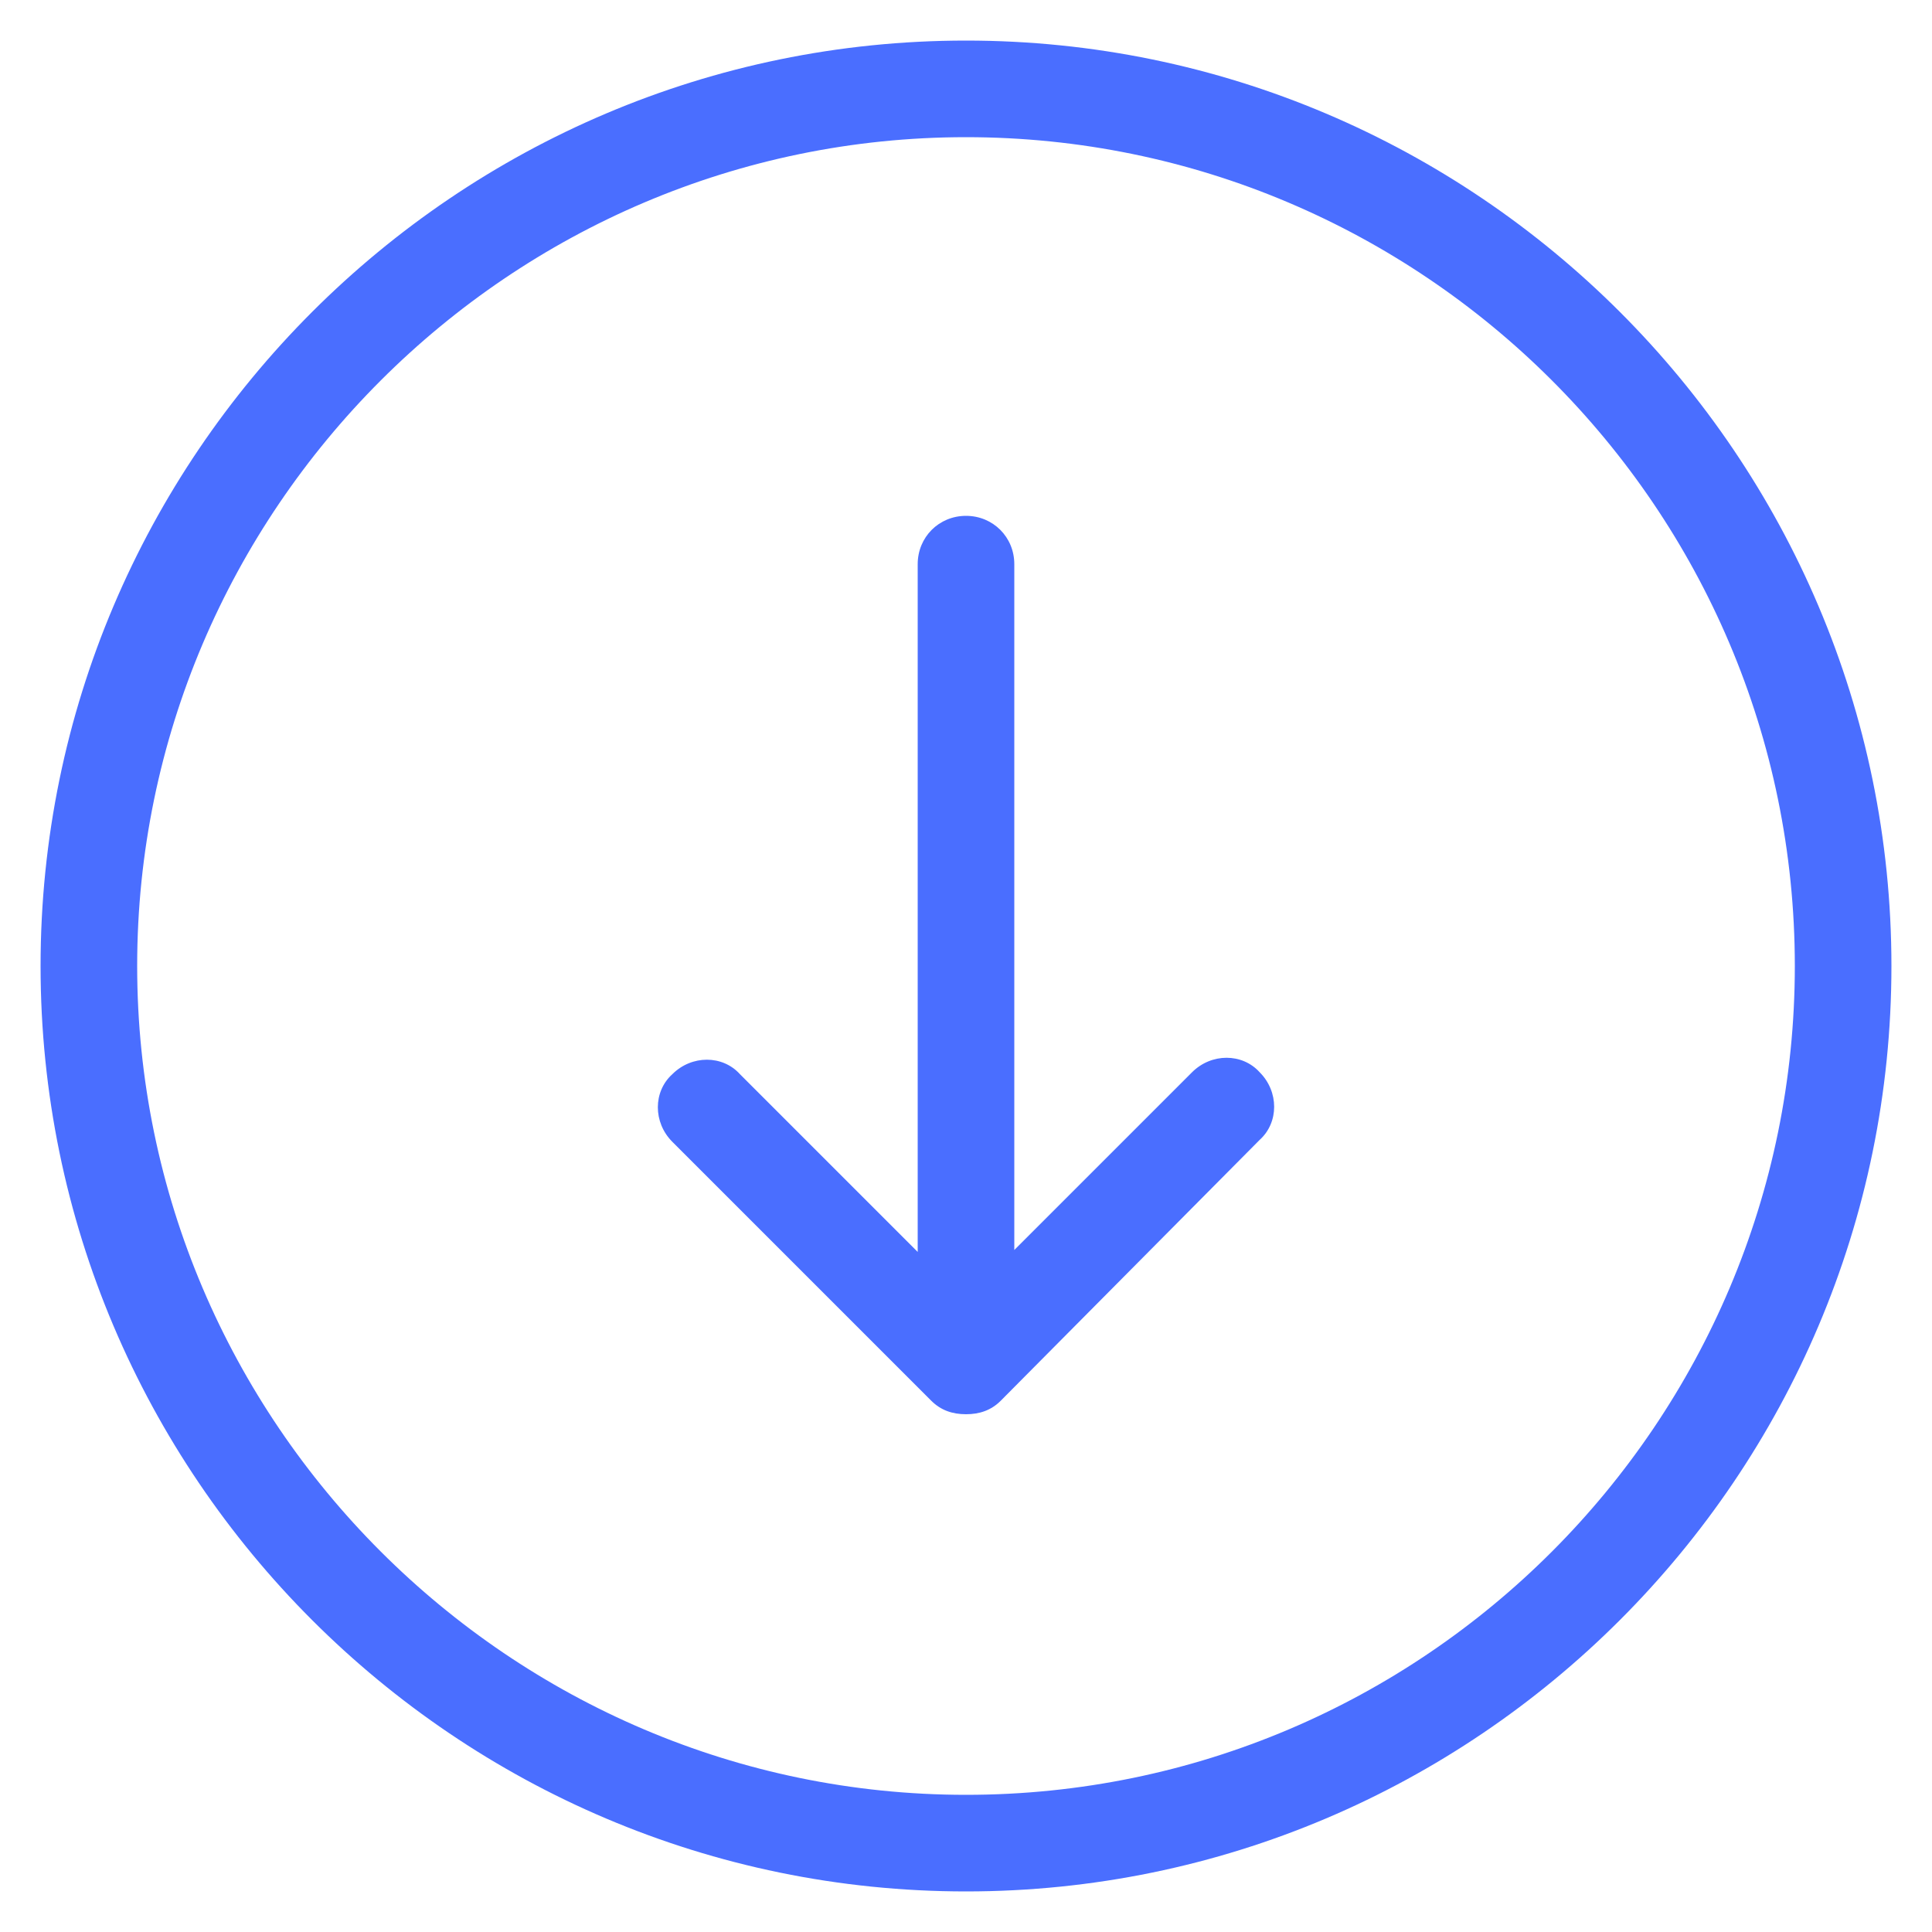
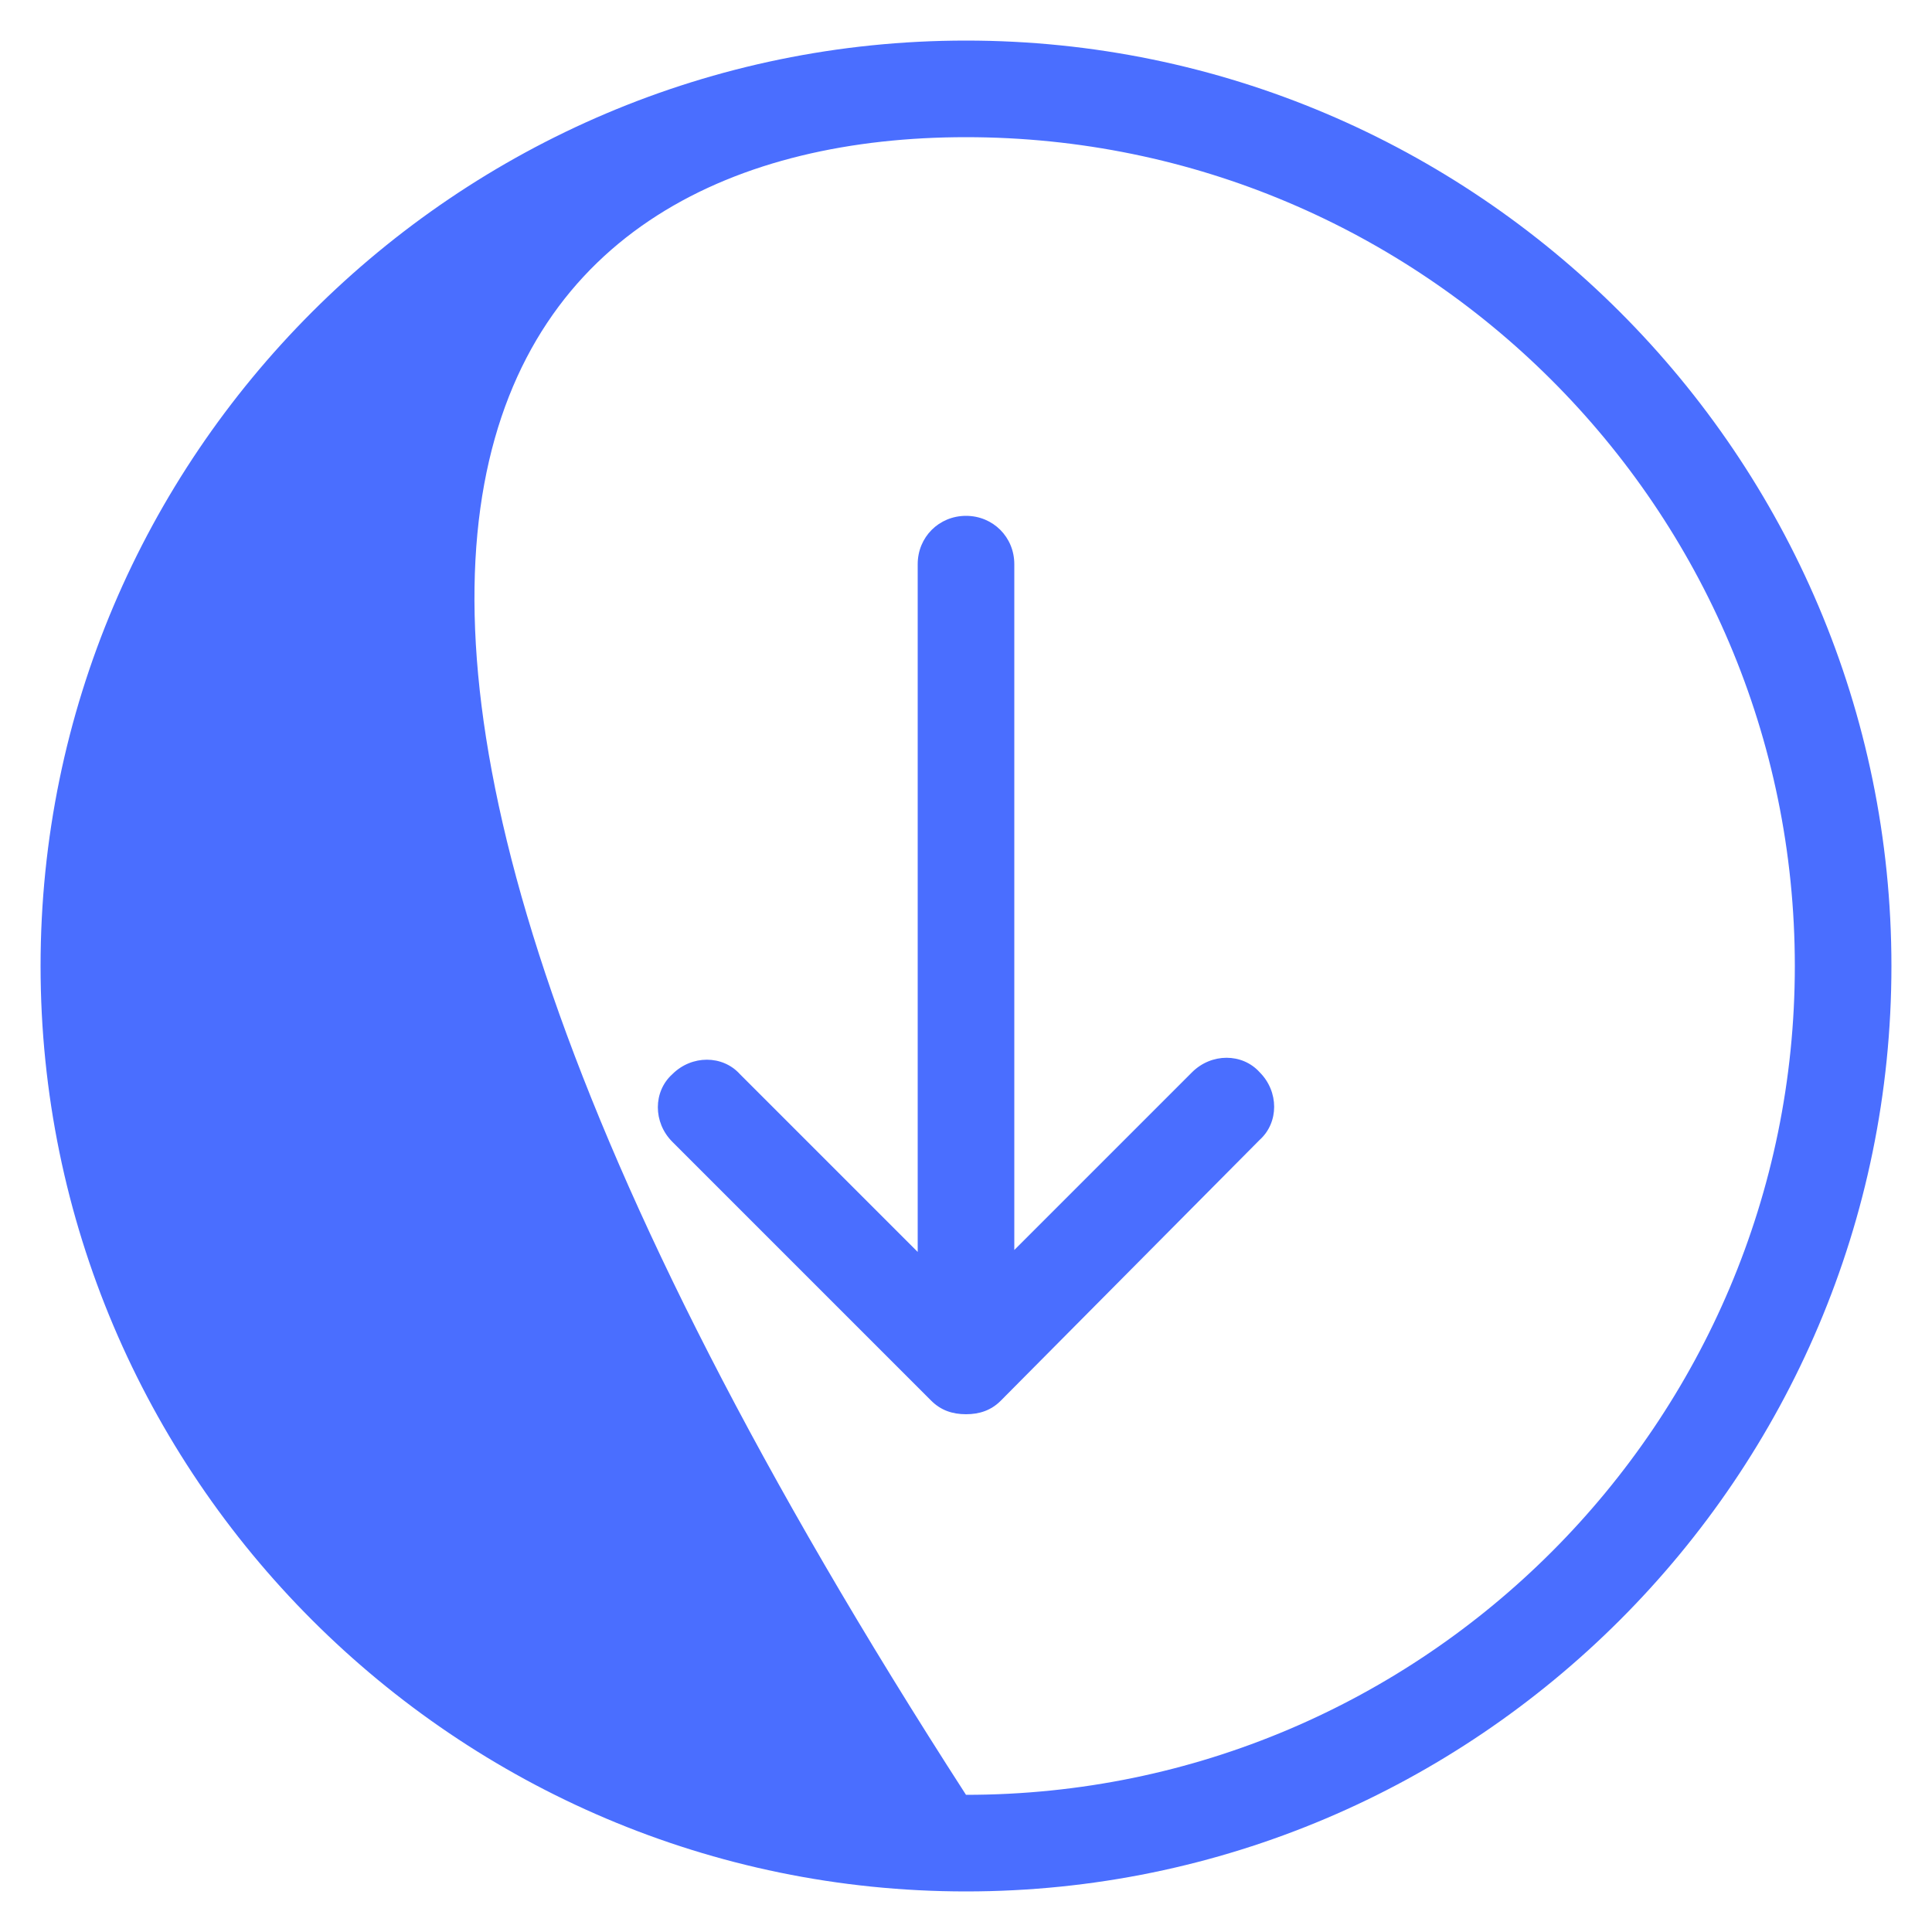
<svg xmlns="http://www.w3.org/2000/svg" height="100px" width="100px" fill="#4a6eff" x="0px" y="0px" viewBox="0 0 100 100" xml:space="preserve">
-   <path d="M50,97.9c26.4,0,47.9-21.5,47.9-47.9C97.9,23.6,76.4,2.1,50,2.1C23.6,2.1,2.1,23.6,2.1,50C2.1,76.4,23.6,97.9,50,97.9z M50,7.1c23.6,0,42.9,19.2,42.9,42.9c0,23.6-19.2,42.9-42.9,42.9C26.4,92.9,7.1,73.6,7.1,50C7.1,26.4,26.4,7.1,50,7.1z M34.8,59.1 c-1-1-1-2.6,0-3.5c1-1,2.6-1,3.5,0l9.2,9.2V29.2c0-1.4,1.1-2.5,2.5-2.5s2.5,1.1,2.5,2.5v35.5l9.2-9.2c1-1,2.6-1,3.5,0 c1,1,1,2.6,0,3.5L51.8,72.5c-0.5,0.5-1.1,0.7-1.8,0.7s-1.3-0.2-1.8-0.7L34.8,59.1z" />
+   <path d="M50,97.9c26.4,0,47.9-21.5,47.9-47.9C97.9,23.6,76.4,2.1,50,2.1C23.6,2.1,2.1,23.6,2.1,50C2.1,76.4,23.6,97.9,50,97.9z M50,7.1c23.6,0,42.9,19.2,42.9,42.9c0,23.6-19.2,42.9-42.9,42.9C7.1,26.4,26.4,7.1,50,7.1z M34.8,59.1 c-1-1-1-2.6,0-3.5c1-1,2.6-1,3.5,0l9.2,9.2V29.2c0-1.4,1.1-2.5,2.5-2.5s2.5,1.1,2.5,2.5v35.5l9.2-9.2c1-1,2.6-1,3.5,0 c1,1,1,2.6,0,3.5L51.8,72.5c-0.5,0.5-1.1,0.7-1.8,0.7s-1.3-0.2-1.8-0.7L34.8,59.1z" />
</svg>